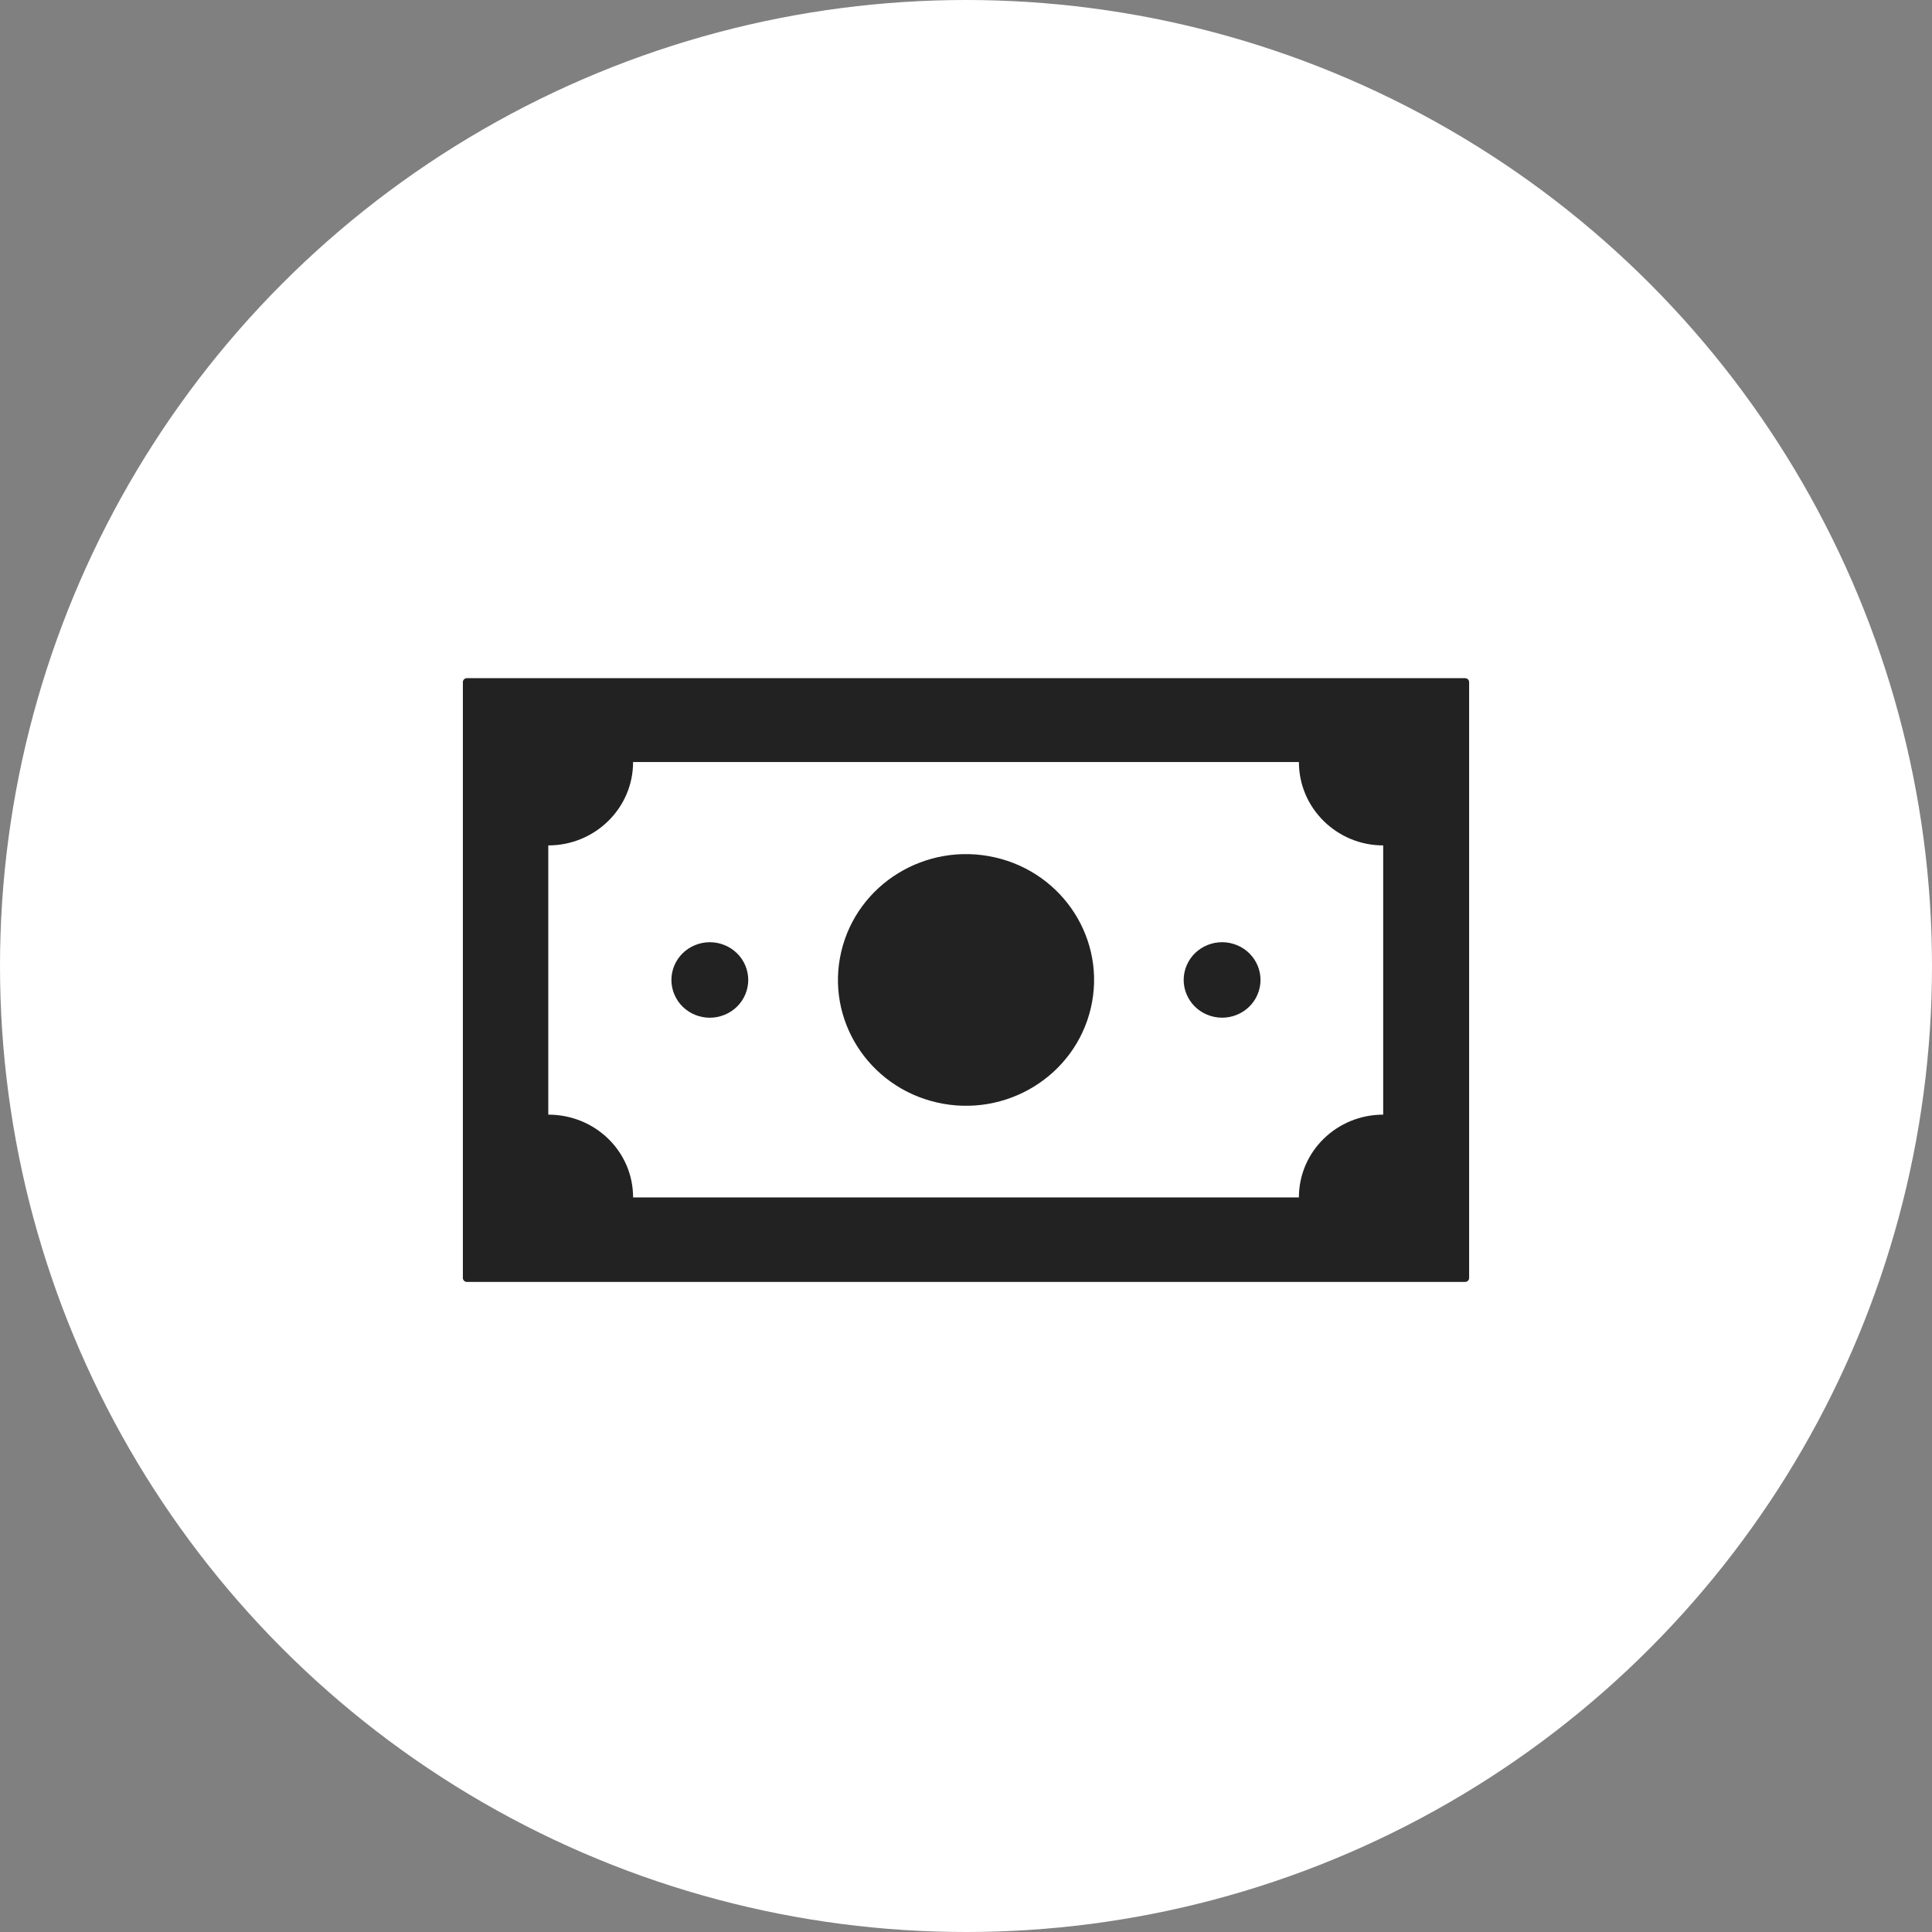
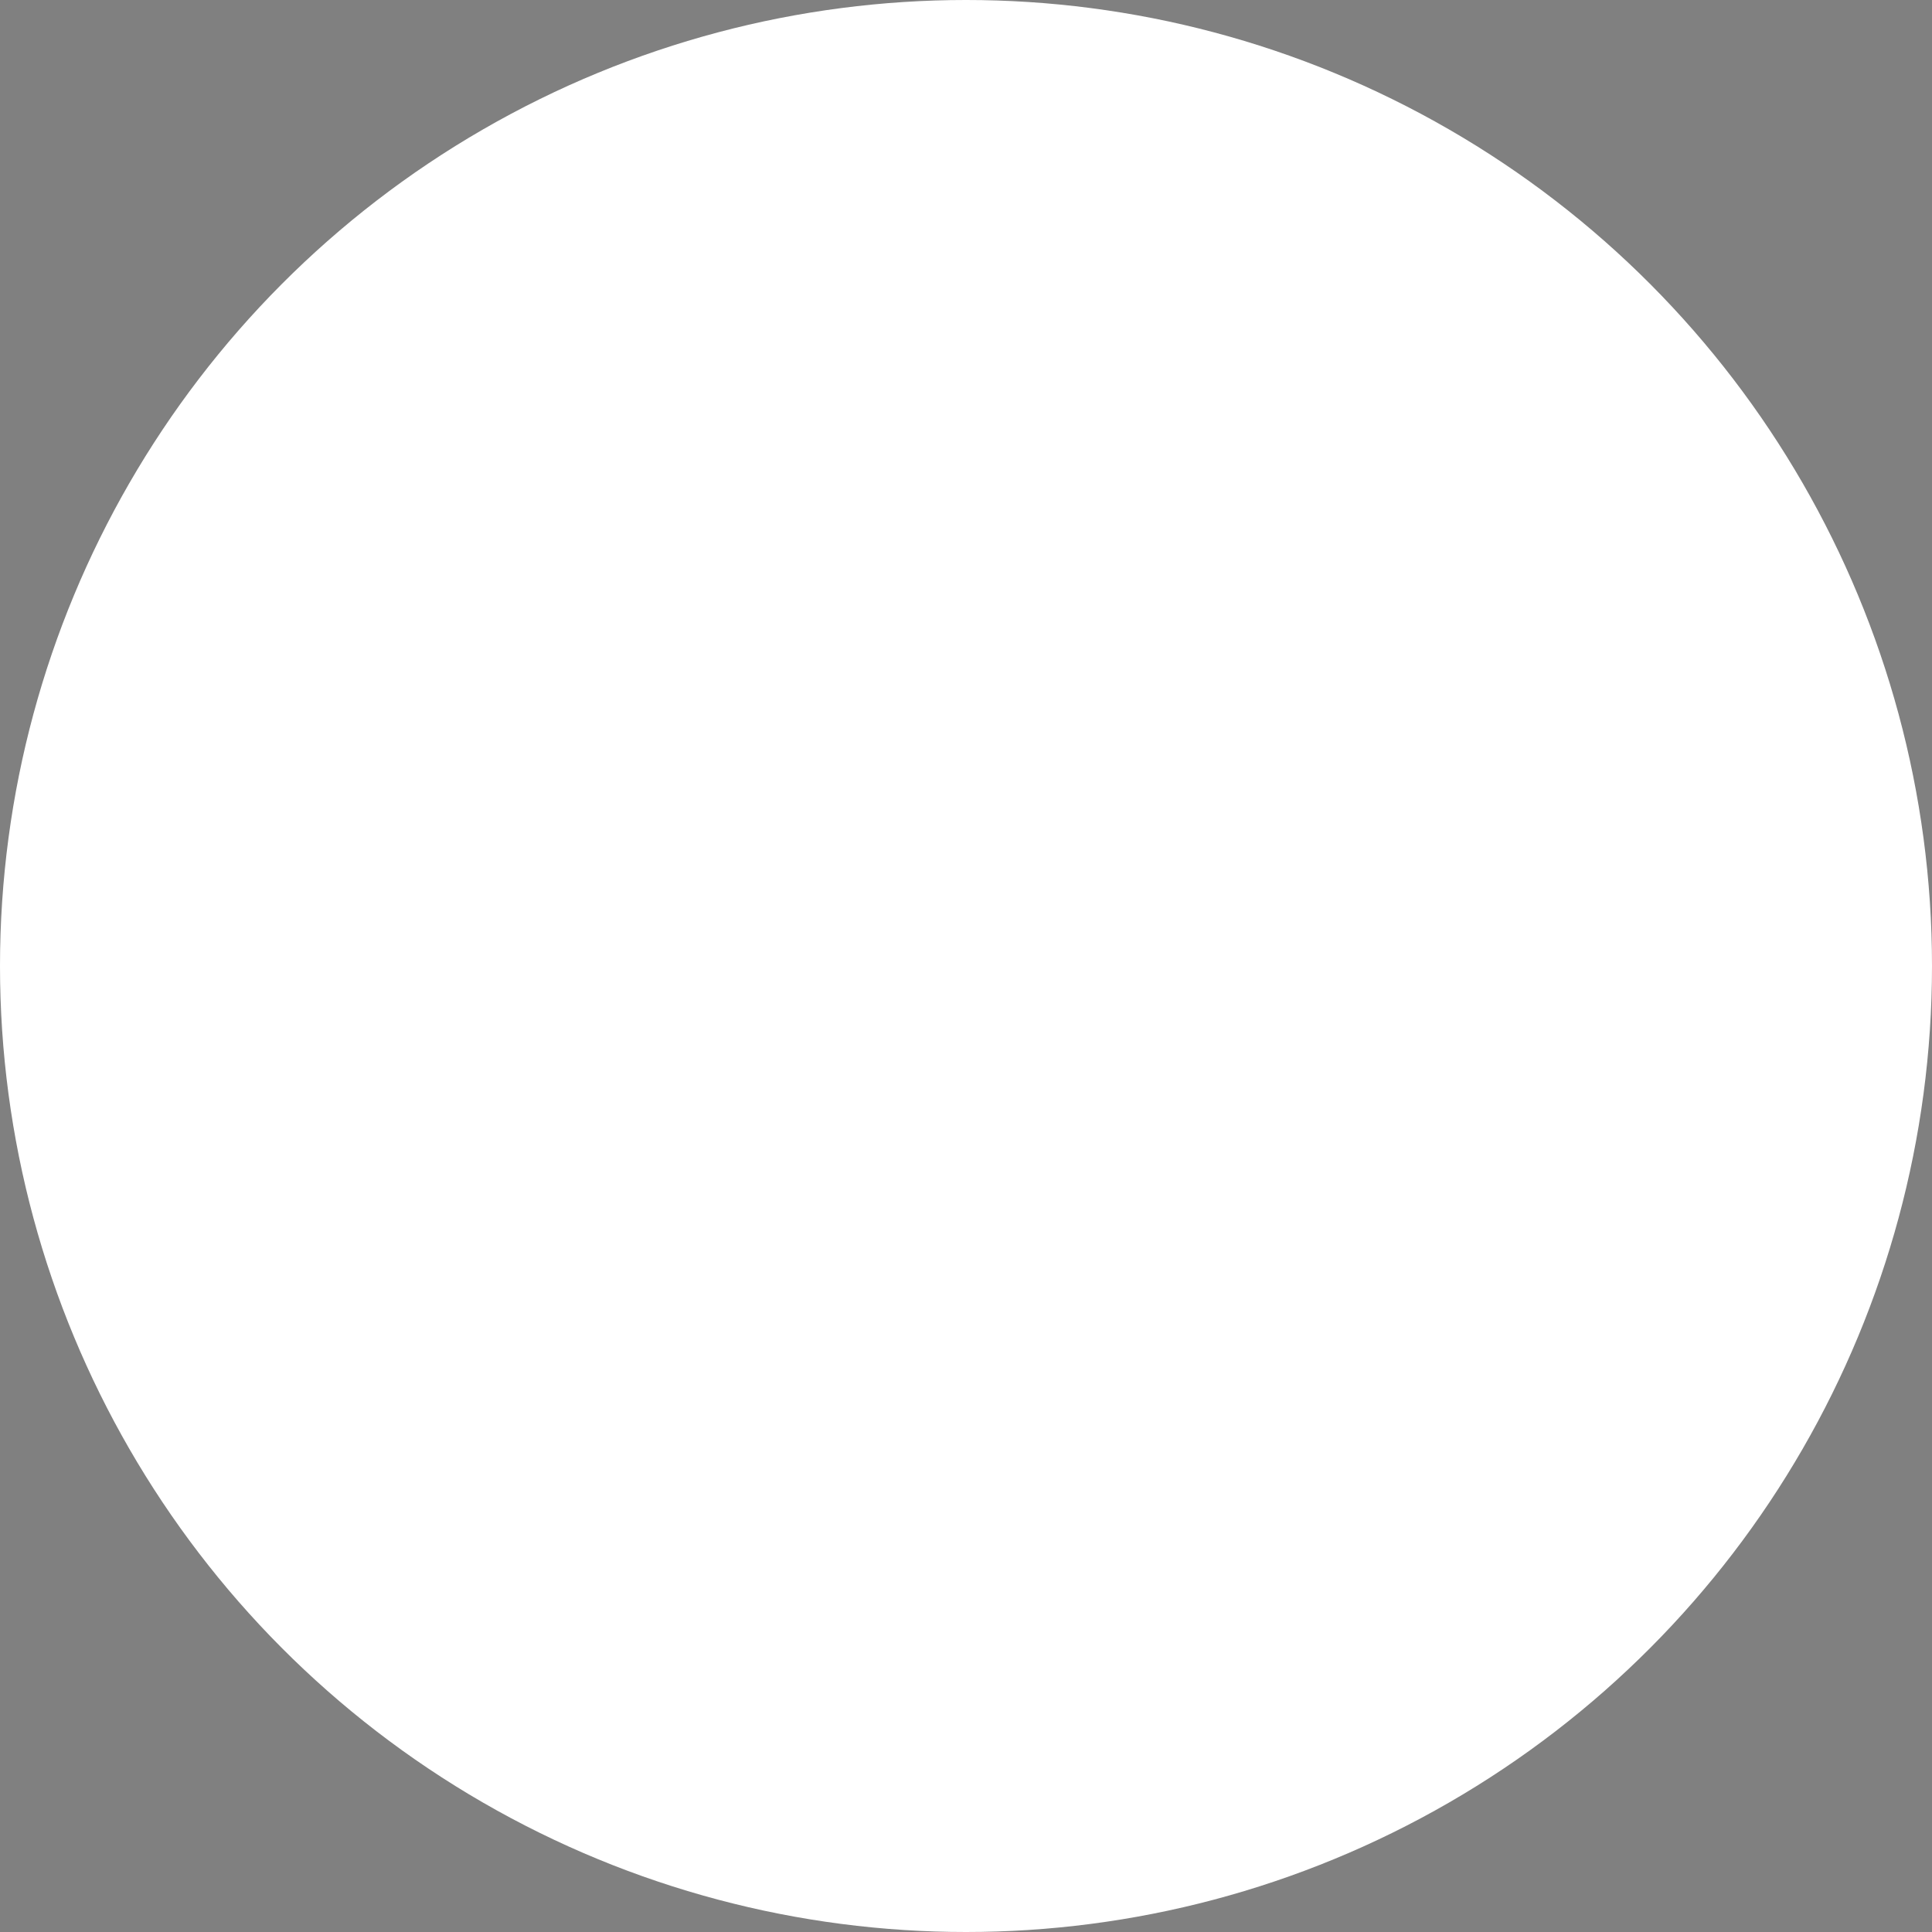
<svg xmlns="http://www.w3.org/2000/svg" fill="none" viewBox="0 0 48 48" height="48" width="48">
  <rect x="0" y="0" width="48" height="48" fill="#808080" stroke="none" />
  <circle fill="white" r="24" cy="24" cx="24" />
  <g clip-path="url(#clip0_12_413)">
    <path fill="#222222" d="M27.1 25.051C27.496 23.369 26.429 21.69 24.718 21.301C23.006 20.912 21.297 21.959 20.901 23.642C20.505 25.323 21.571 27.003 23.283 27.392C24.995 27.781 26.703 26.733 27.1 25.051Z" />
    <path fill="#222222" d="M18.003 25.212C18.49 25.012 18.719 24.463 18.516 23.985C18.313 23.507 17.753 23.282 17.267 23.482C16.781 23.681 16.552 24.231 16.755 24.709C16.958 25.187 17.517 25.412 18.003 25.212Z" />
-     <path fill="#222222" d="M31.272 24.631C31.432 24.137 31.154 23.61 30.652 23.453C30.15 23.296 29.613 23.569 29.453 24.062C29.294 24.556 29.571 25.083 30.074 25.24C30.576 25.397 31.113 25.124 31.272 24.631Z" />
-     <path fill="#222222" d="M11.5 16.947V31.751C11.5 31.805 11.545 31.849 11.6 31.849H36.4C36.455 31.849 36.5 31.805 36.5 31.751V16.947C36.5 16.893 36.455 16.849 36.4 16.849H11.6C11.545 16.849 11.5 16.893 11.5 16.947ZM34.365 27.693C33.214 27.693 32.271 28.606 32.271 29.75H15.729C15.729 28.606 14.786 27.693 13.622 27.693V21.004C14.785 21.004 15.729 20.077 15.729 18.933H32.271C32.271 20.078 33.214 21.004 34.365 21.004V27.693Z" />
+     <path fill="#222222" d="M31.272 24.631C31.432 24.137 31.154 23.61 30.652 23.453C29.294 24.556 29.571 25.083 30.074 25.24C30.576 25.397 31.113 25.124 31.272 24.631Z" />
  </g>
  <defs>
    <clipPath id="clip0_12_413">
-       <rect transform="translate(11.5 16.849)" fill="white" height="15" width="25" />
-     </clipPath>
+       </clipPath>
  </defs>
</svg>